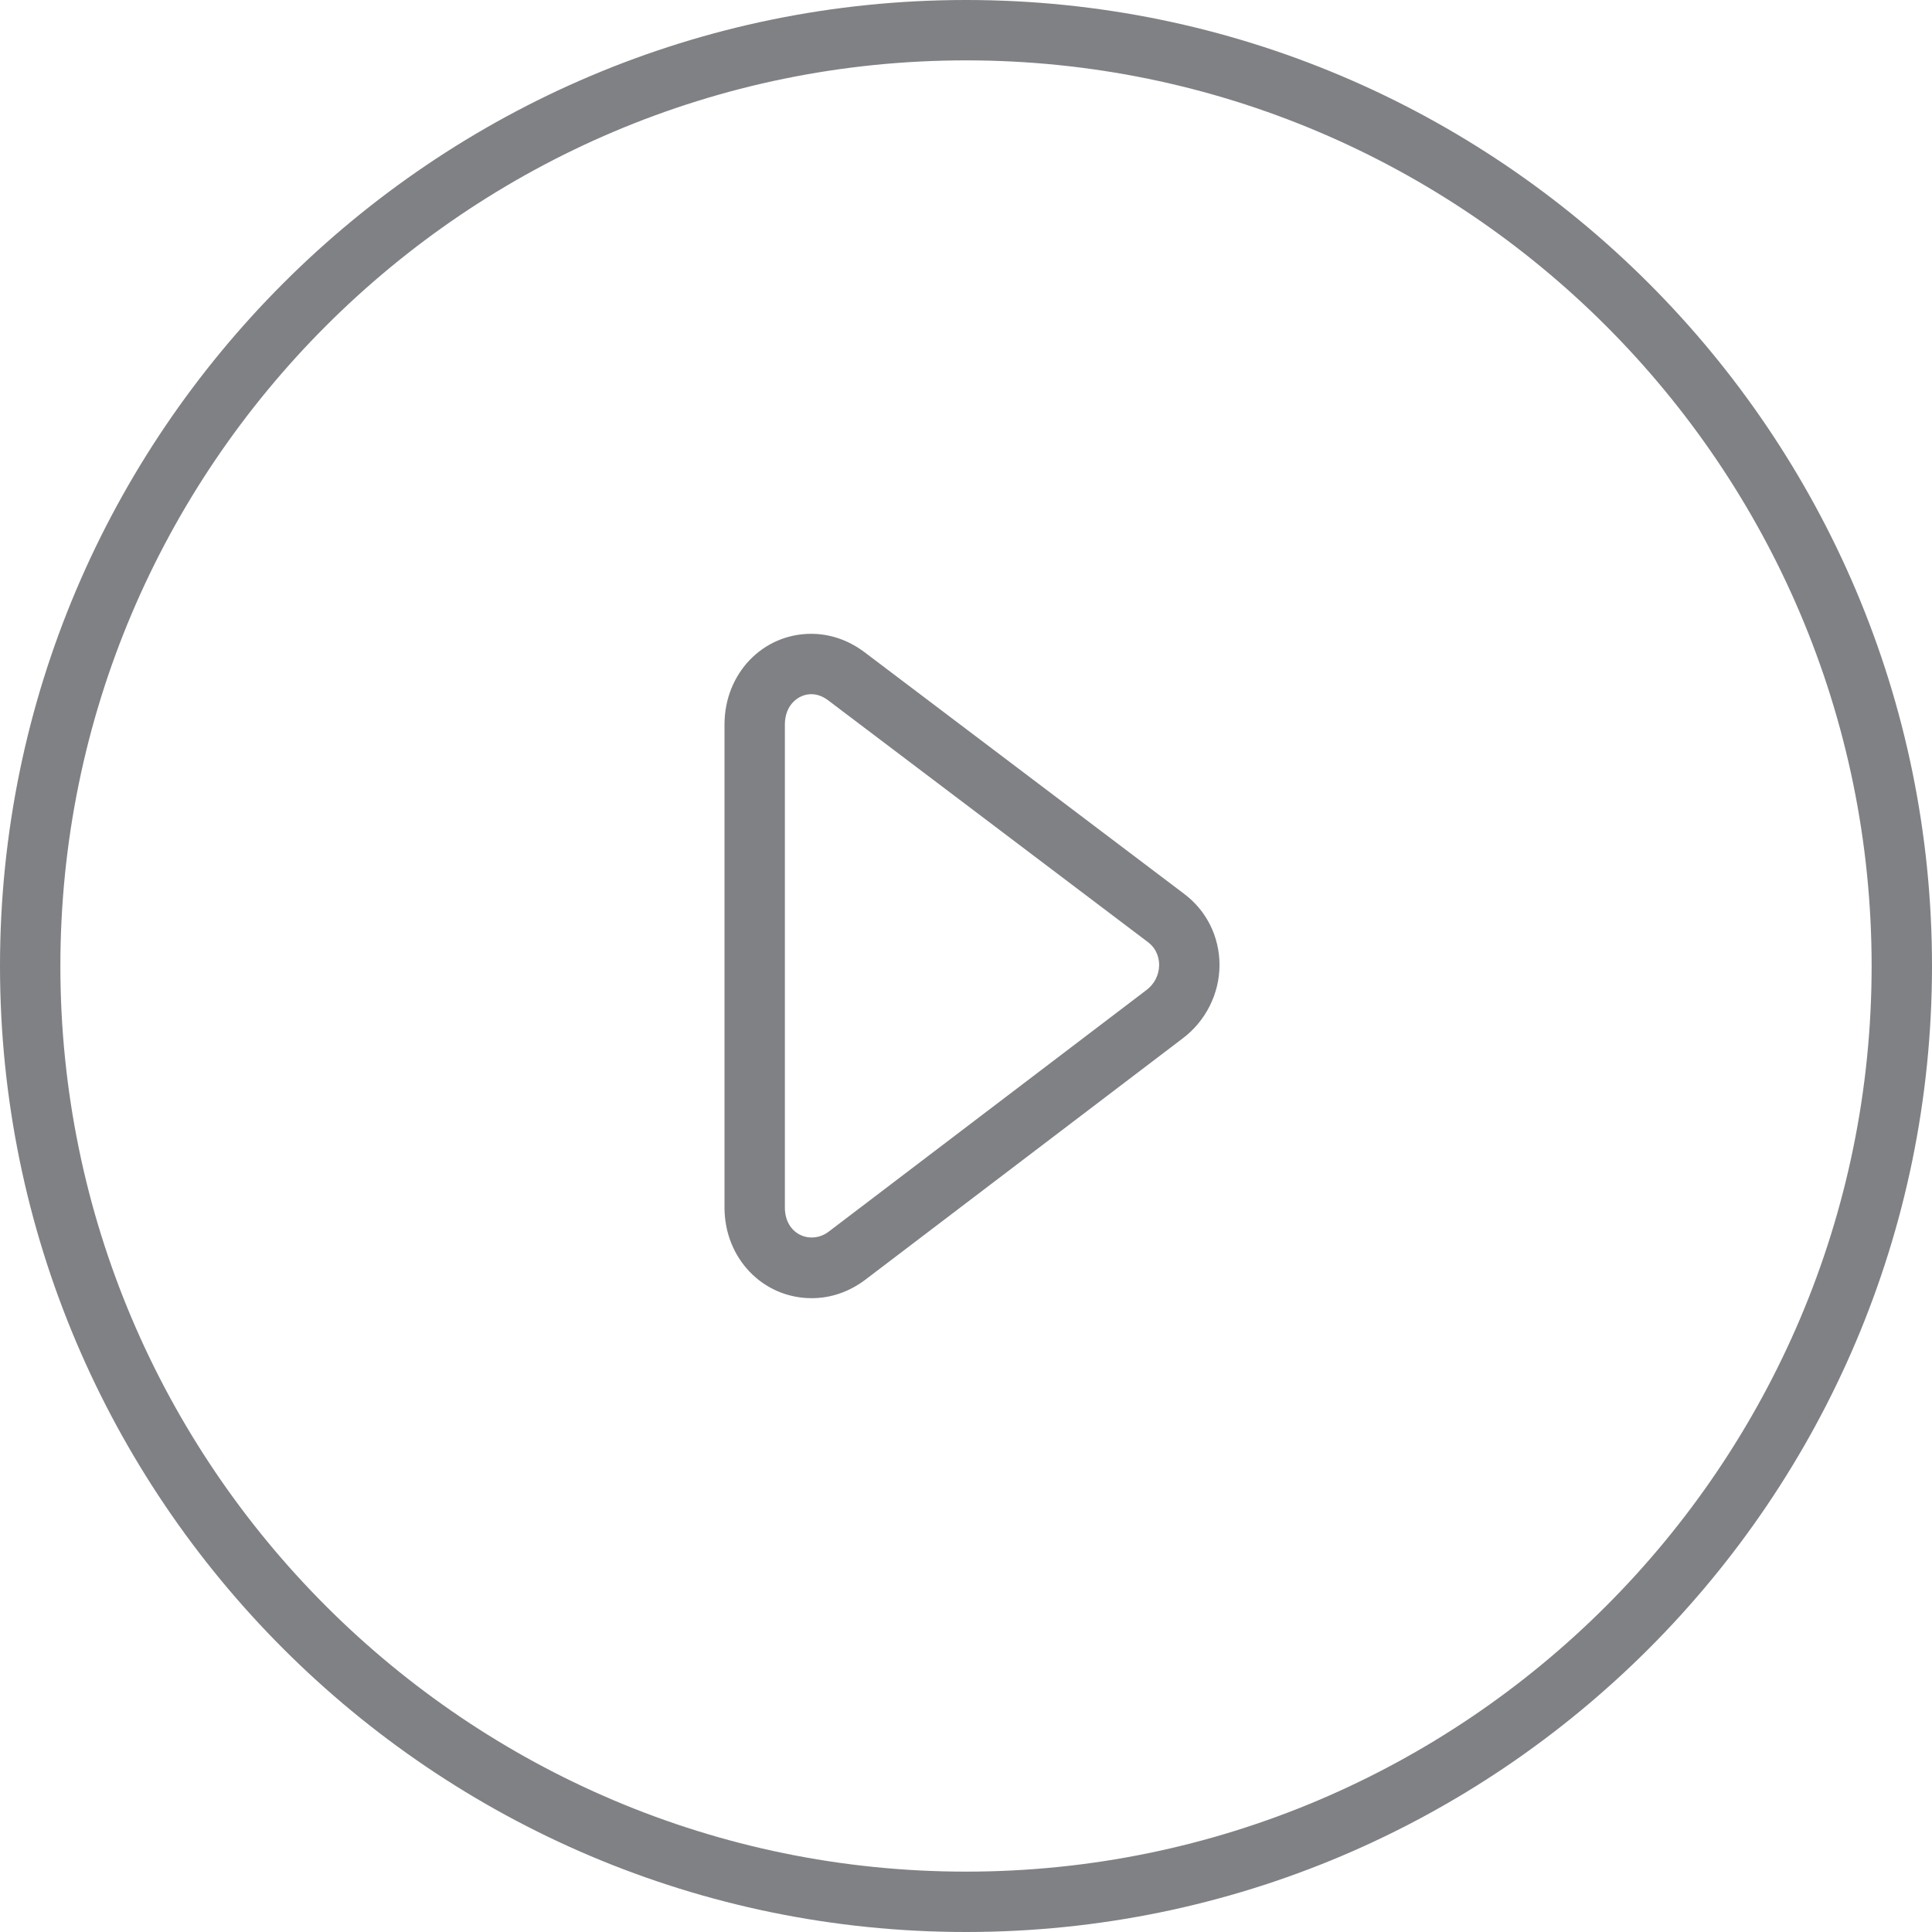
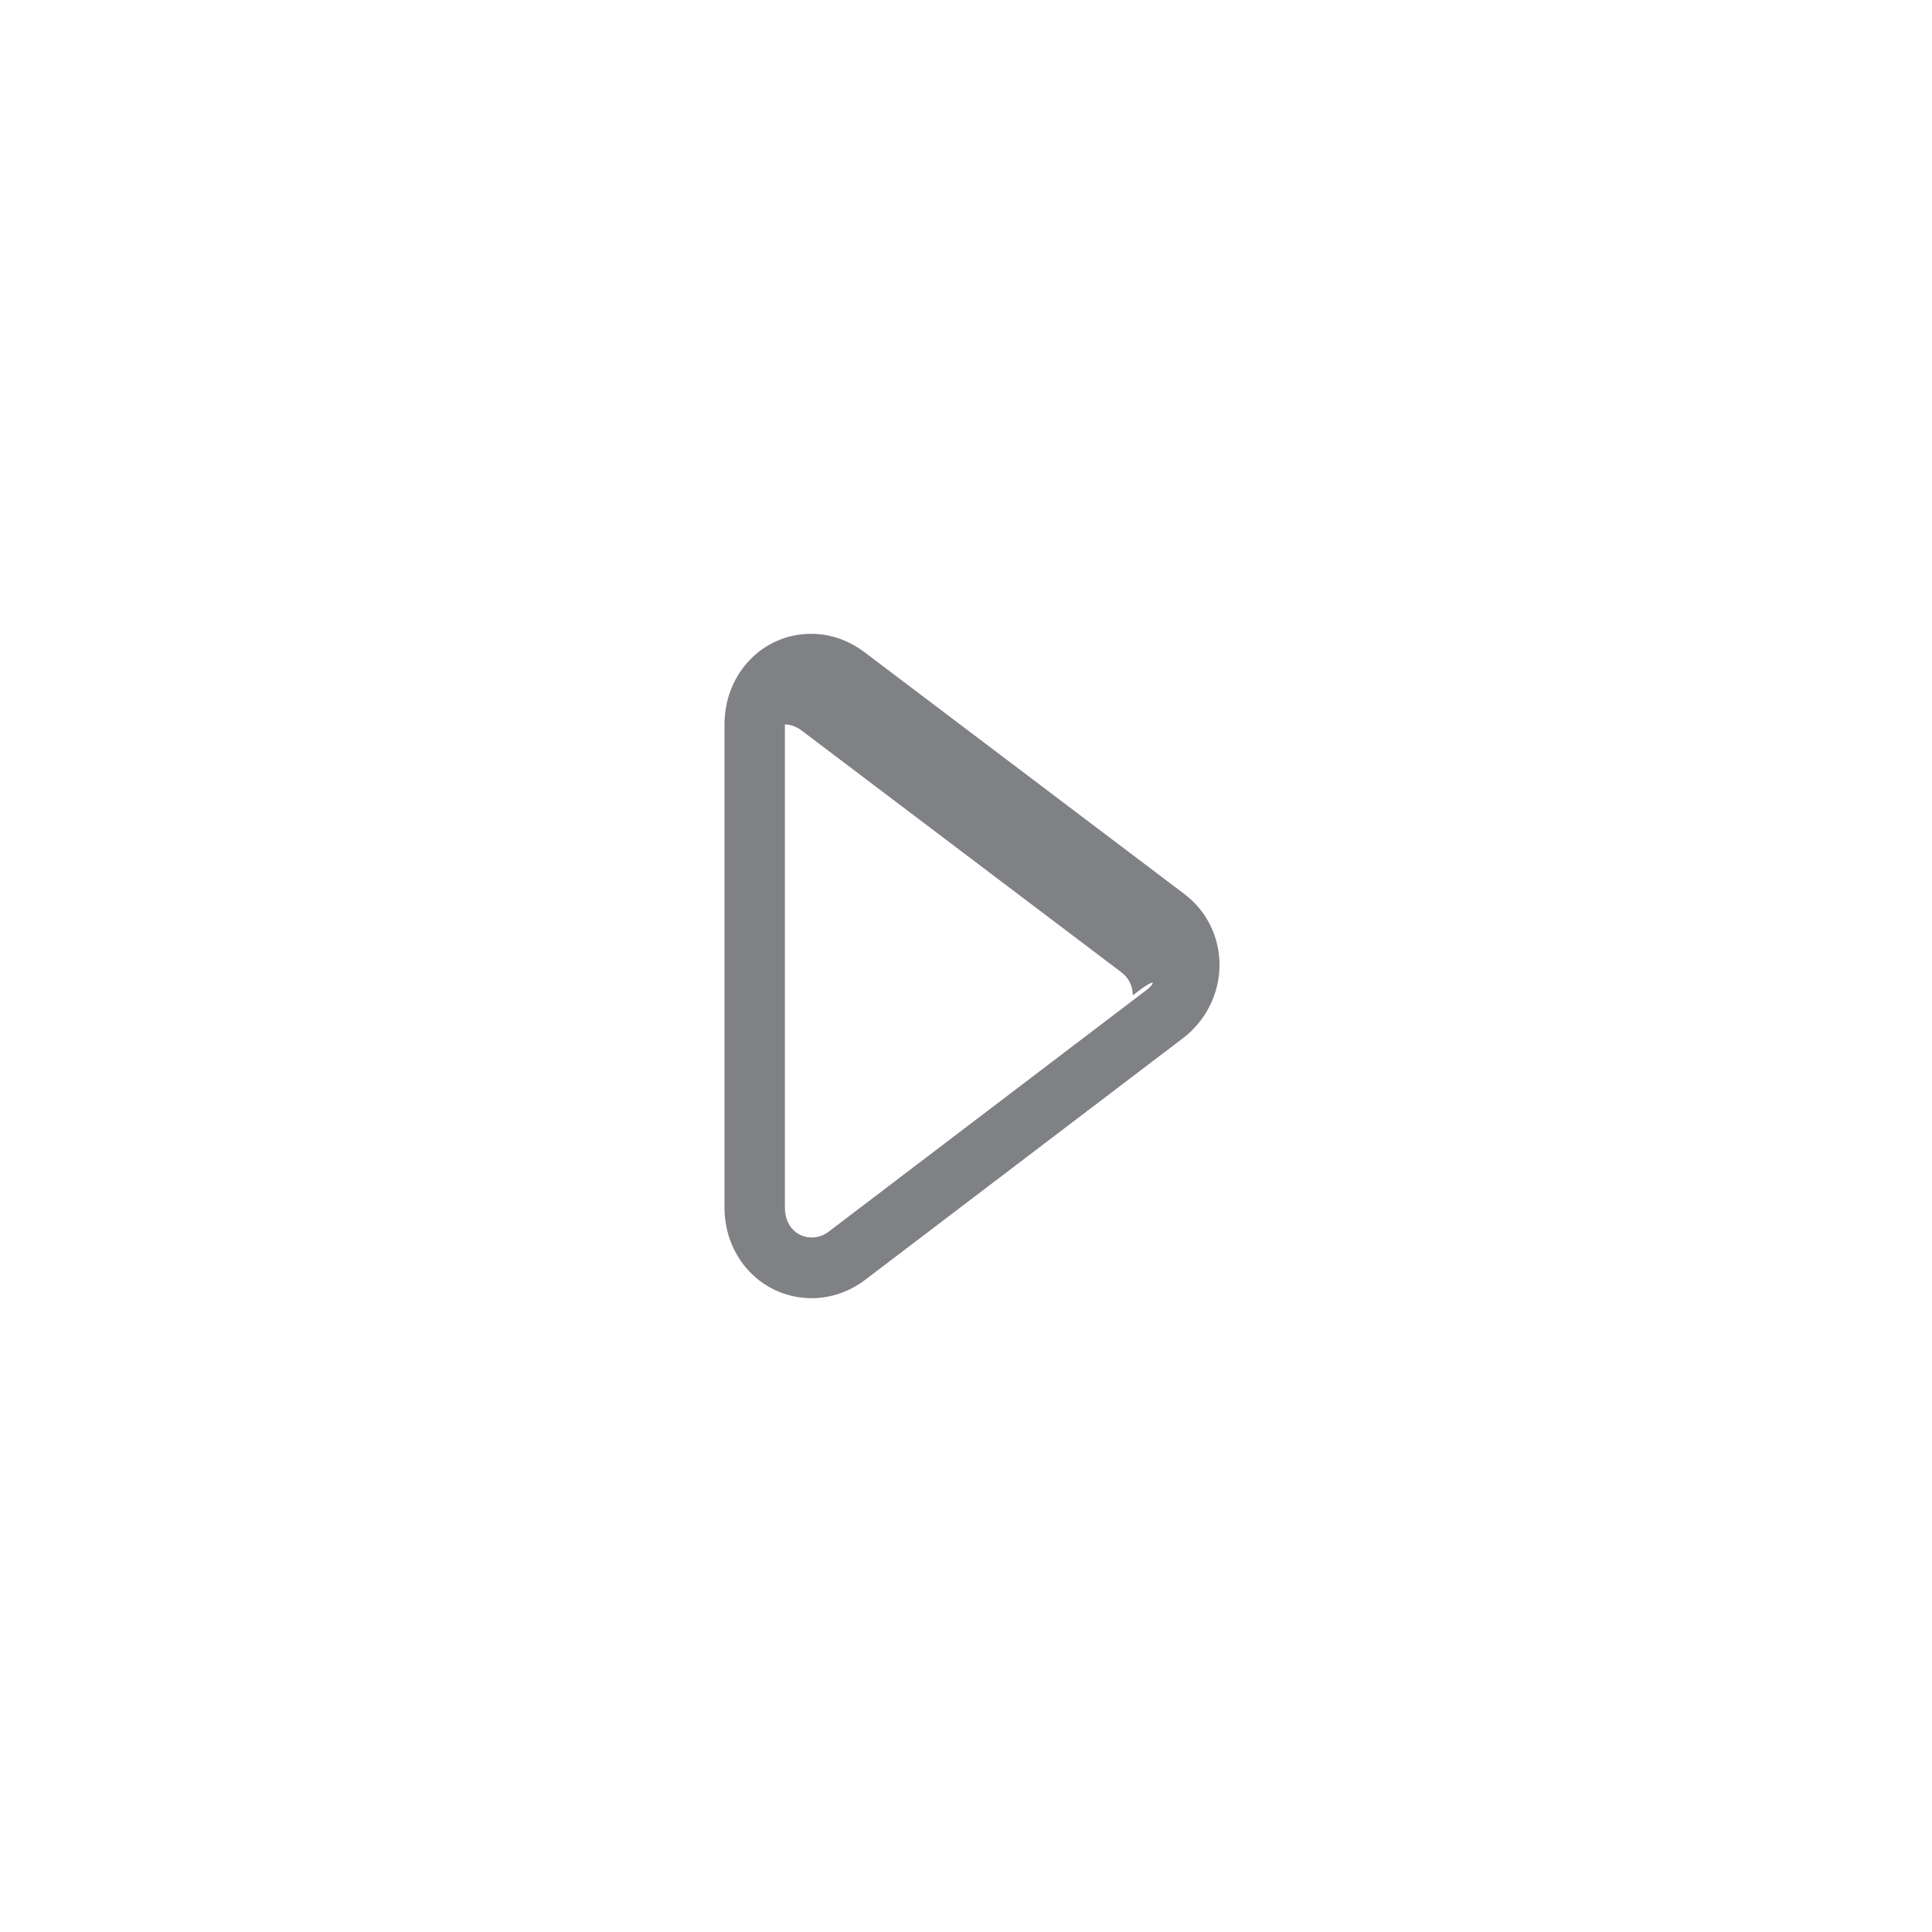
<svg xmlns="http://www.w3.org/2000/svg" version="1.1" id="Layer_1" width="800px" height="800px" viewBox="0 0 32 32" enable-background="new 0 0 32 32" xml:space="preserve">
  <g>
-     <path fill="#808184" d="M16,0C7.178,0,0,7.178,0,16s7.178,16,16,16s16-7.178,16-16S24.822,0,16,0z M16,31C7.729,31,1,24.271,1,16   S7.729,1,16,1s15,6.729,15,15S24.271,31,16,31z" />
-     <path fill="#808184" d="M19.609,14.802L14.316,10.8c-0.263-0.197-0.567-0.302-0.88-0.302C12.631,10.498,12,11.158,12,12v8   c0,0.842,0.635,1.502,1.445,1.502c0.313,0,0.619-0.104,0.885-0.304l5.258-3.998c0.382-0.287,0.611-0.742,0.611-1.218   C20.198,15.512,19.983,15.081,19.609,14.802z M18.985,16.401l-5.258,3.998C13.434,20.622,13,20.453,13,20v-8   c0-0.326,0.225-0.502,0.437-0.502c0.096,0,0.19,0.034,0.279,0.101l5.293,4.002c0.165,0.123,0.19,0.292,0.19,0.382   C19.198,16.147,19.122,16.3,18.985,16.401z" />
+     <path fill="#808184" d="M19.609,14.802L14.316,10.8c-0.263-0.197-0.567-0.302-0.88-0.302C12.631,10.498,12,11.158,12,12v8   c0,0.842,0.635,1.502,1.445,1.502c0.313,0,0.619-0.104,0.885-0.304l5.258-3.998c0.382-0.287,0.611-0.742,0.611-1.218   C20.198,15.512,19.983,15.081,19.609,14.802z M18.985,16.401l-5.258,3.998C13.434,20.622,13,20.453,13,20v-8   c0.096,0,0.19,0.034,0.279,0.101l5.293,4.002c0.165,0.123,0.19,0.292,0.19,0.382   C19.198,16.147,19.122,16.3,18.985,16.401z" />
  </g>
</svg>